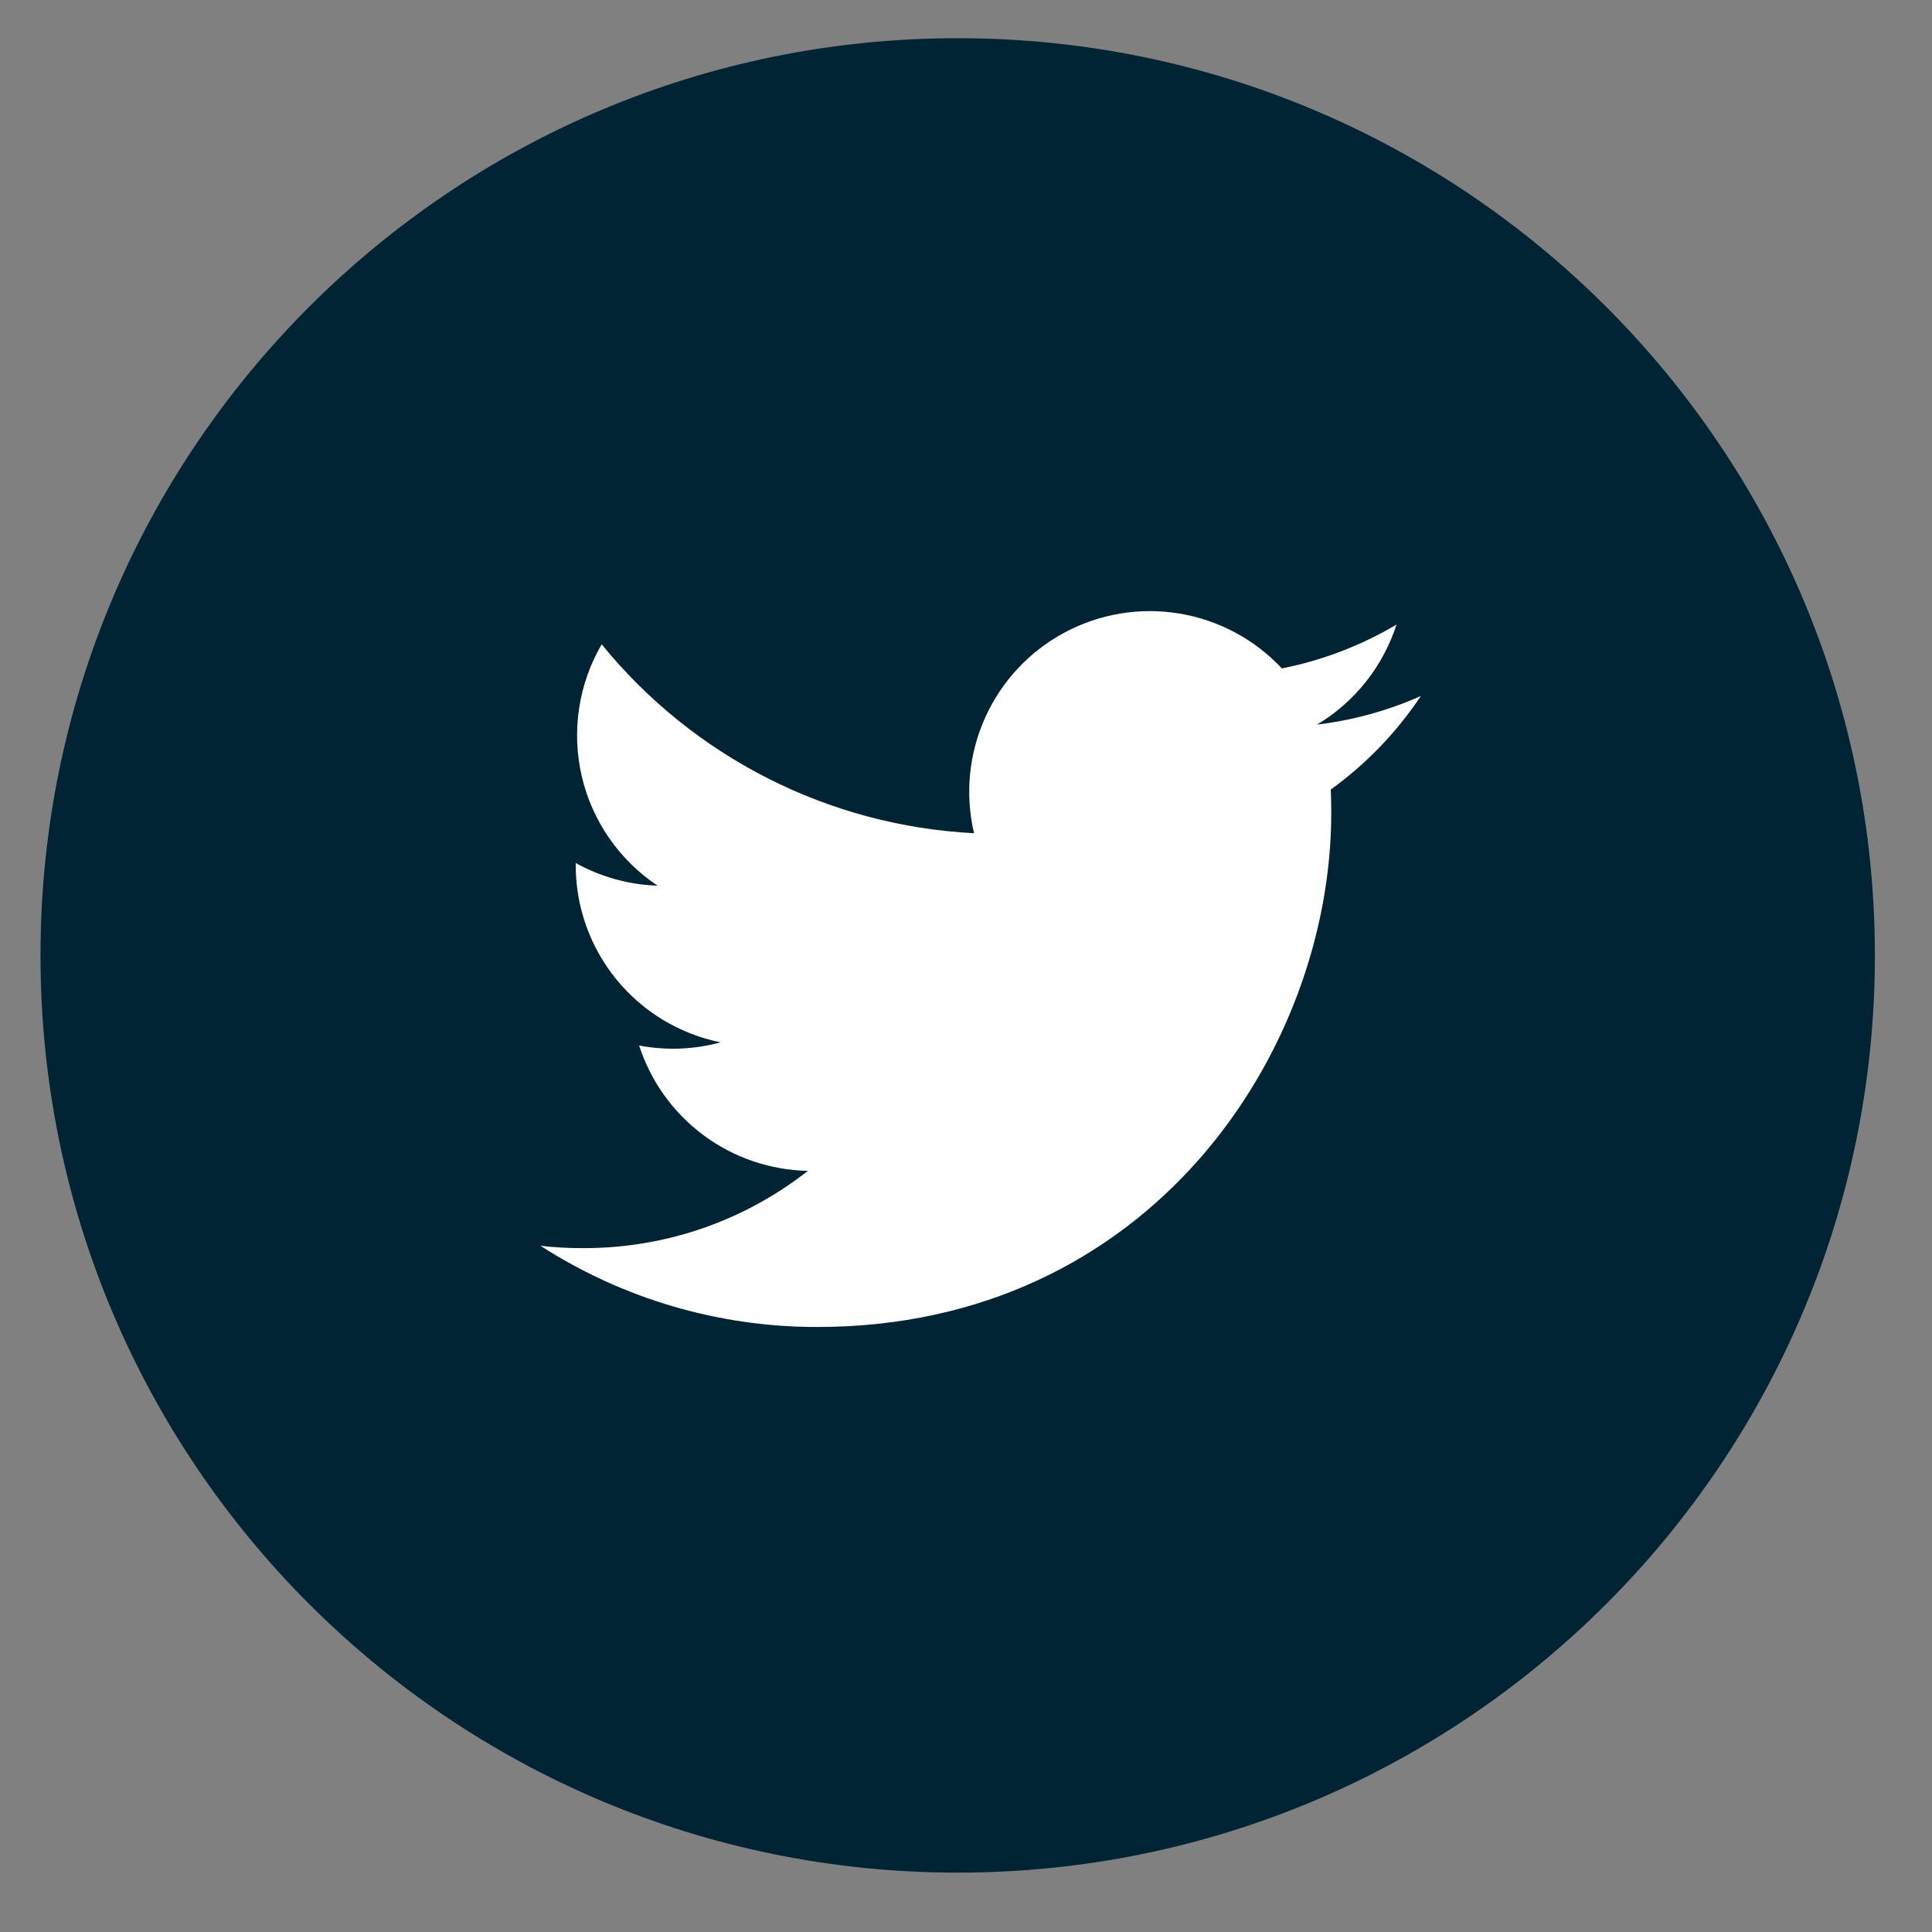
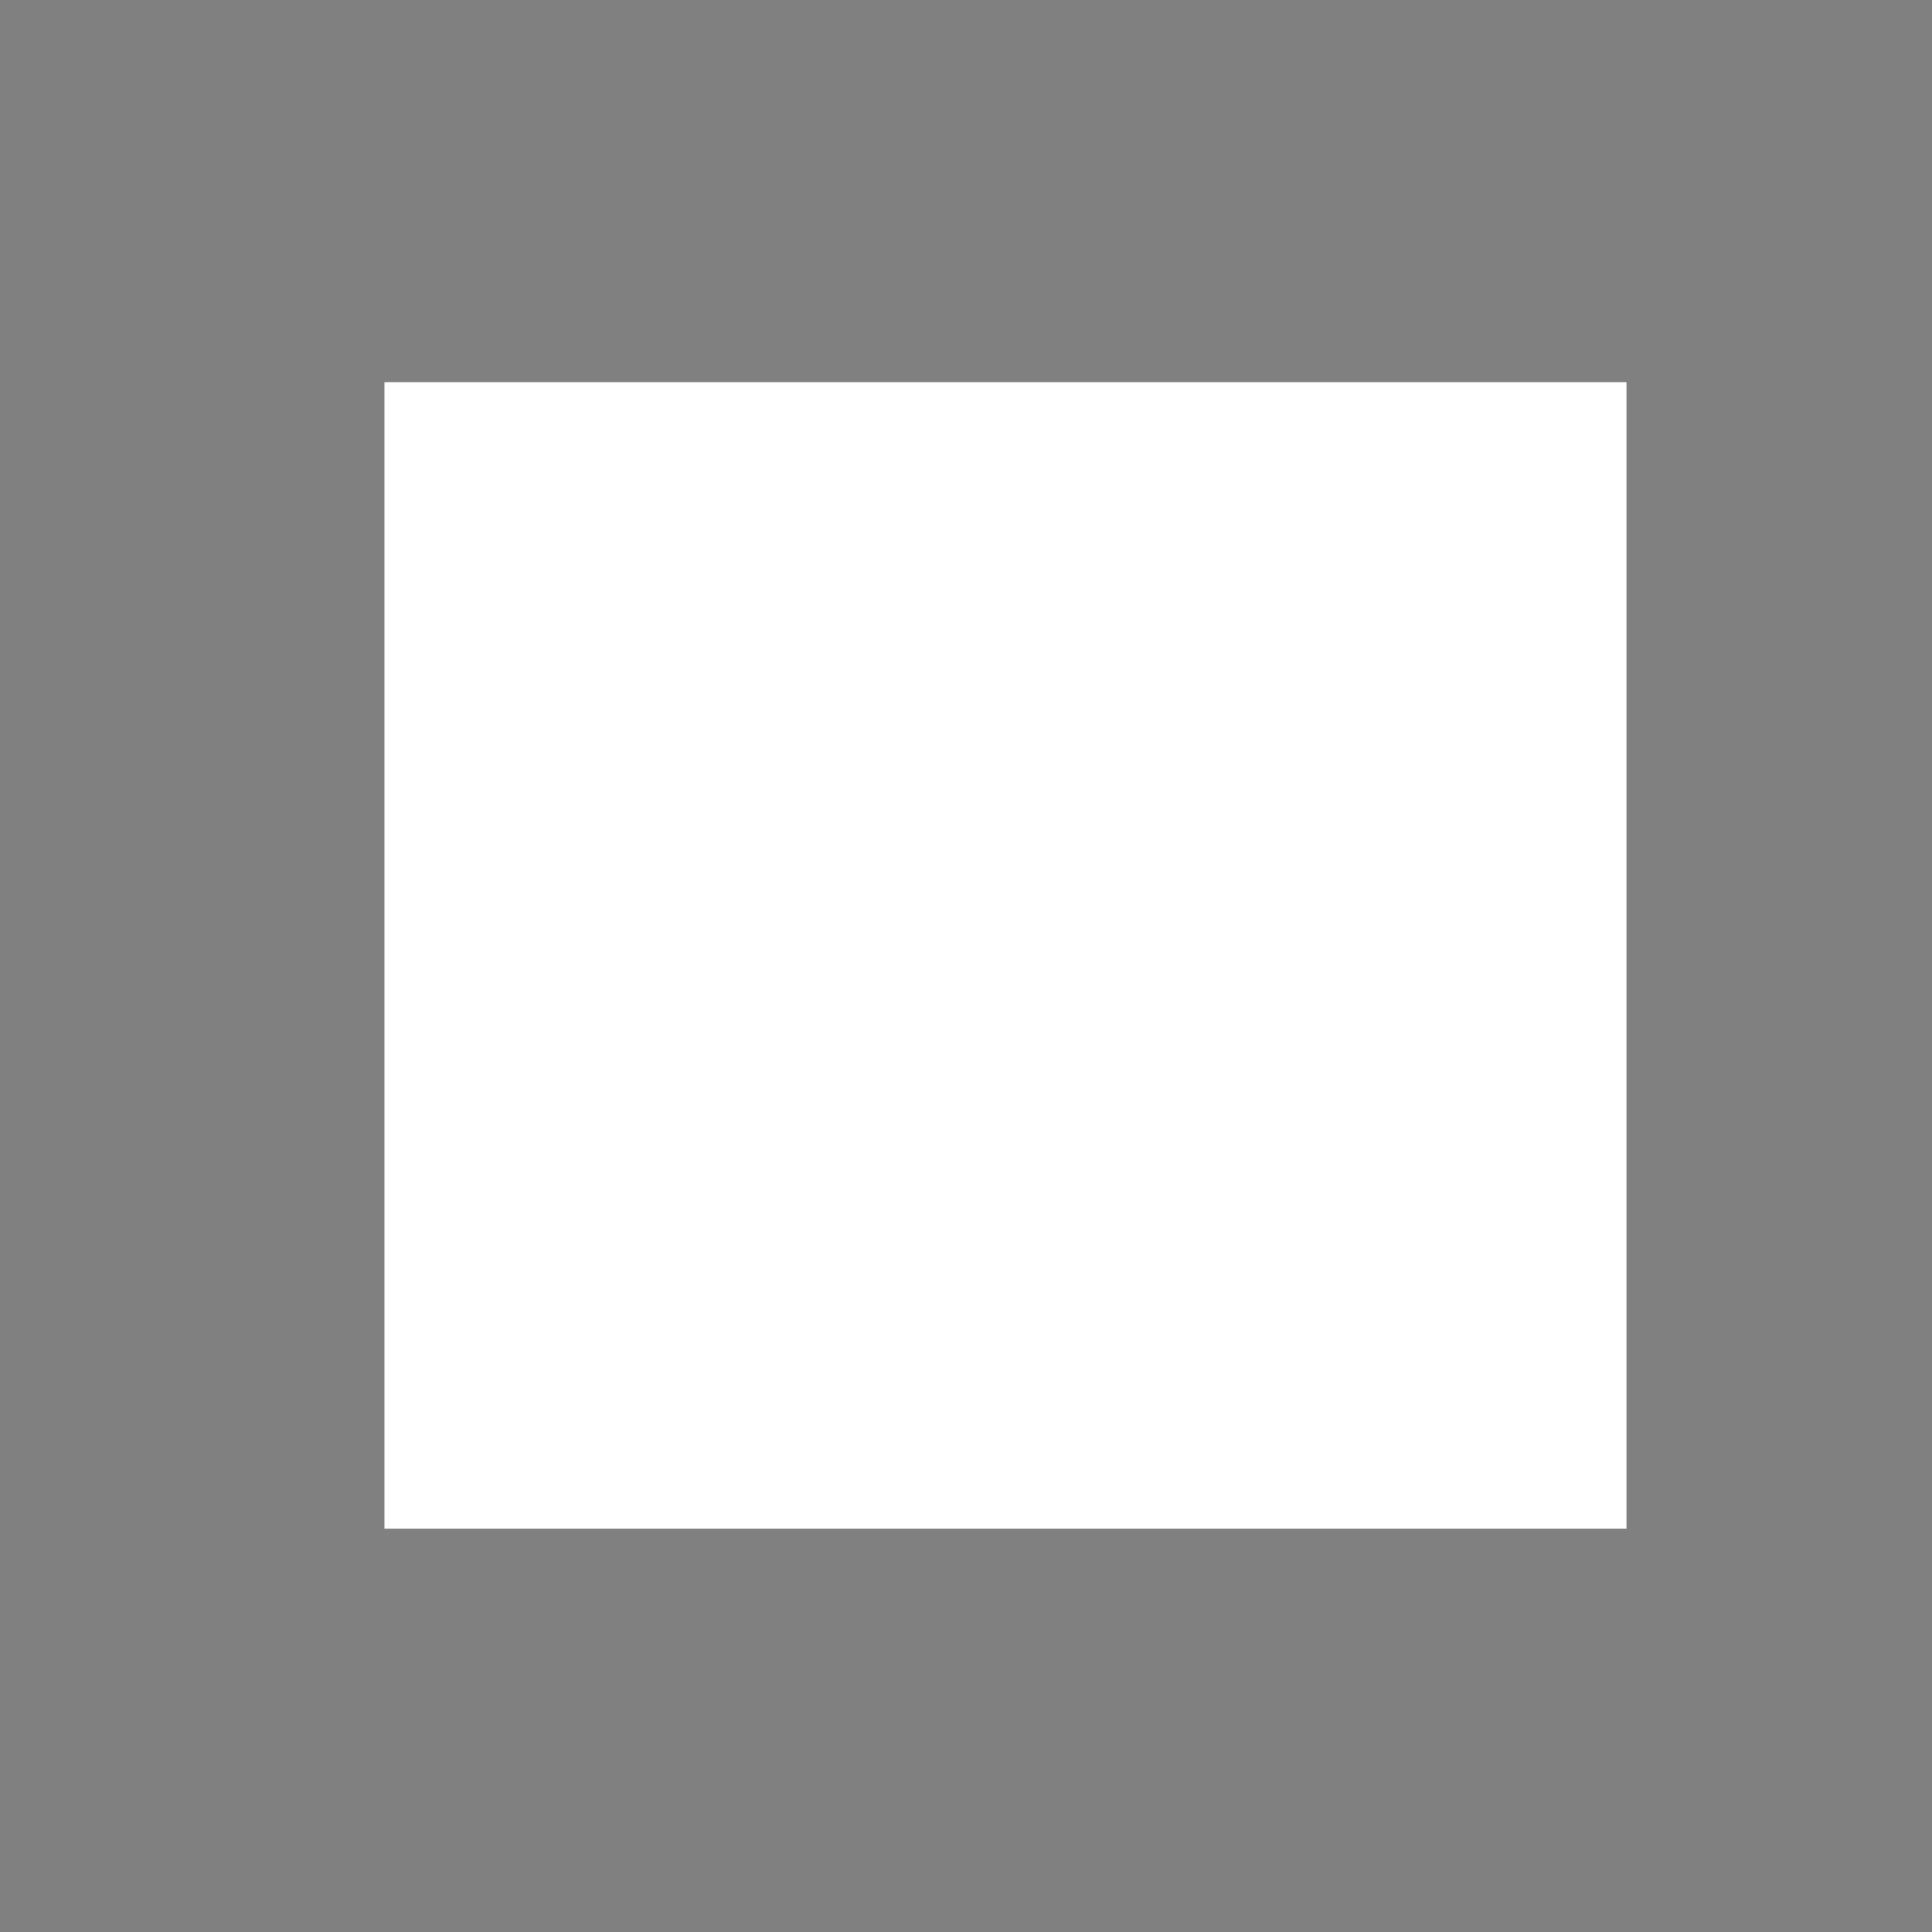
<svg xmlns="http://www.w3.org/2000/svg" width="71" height="71" viewBox="0 0 71 71" fill="none">
  <rect x="0" y="0" width="71" height="71" fill="#808080" stroke="none" />
  <rect x="14.128" y="14.044" width="45.644" height="42.133" fill="white" />
-   <path d="M35.194 1.404C16.578 1.404 1.488 16.495 1.488 35.111C1.488 53.727 16.578 68.818 35.194 68.818C53.81 68.818 68.901 53.727 68.901 35.111C68.901 16.495 53.81 1.404 35.194 1.404ZM48.905 29.016C48.919 29.304 48.923 29.591 48.923 29.872C48.923 38.65 42.248 48.766 30.037 48.766C26.428 48.772 22.895 47.735 19.861 45.781C20.378 45.844 20.908 45.869 21.445 45.869C24.556 45.869 27.417 44.812 29.689 43.029C28.305 43.001 26.963 42.543 25.852 41.717C24.74 40.891 23.914 39.739 23.488 38.422C24.483 38.611 25.507 38.571 26.483 38.306C24.981 38.002 23.63 37.188 22.659 36.002C21.688 34.815 21.157 33.33 21.157 31.797V31.716C22.052 32.211 23.078 32.513 24.166 32.548C22.757 31.61 21.76 30.17 21.378 28.521C20.997 26.872 21.259 25.14 22.112 23.679C23.78 25.729 25.859 27.407 28.216 28.602C30.573 29.798 33.155 30.486 35.795 30.62C35.459 29.196 35.604 27.7 36.206 26.367C36.808 25.033 37.833 23.935 39.124 23.244C40.414 22.554 41.896 22.308 43.34 22.547C44.784 22.786 46.108 23.494 47.108 24.564C48.593 24.27 50.018 23.725 51.321 22.952C50.826 24.49 49.789 25.797 48.403 26.628C49.719 26.47 51.005 26.116 52.216 25.578C51.326 26.912 50.205 28.076 48.905 29.016Z" fill="#002433" />
</svg>